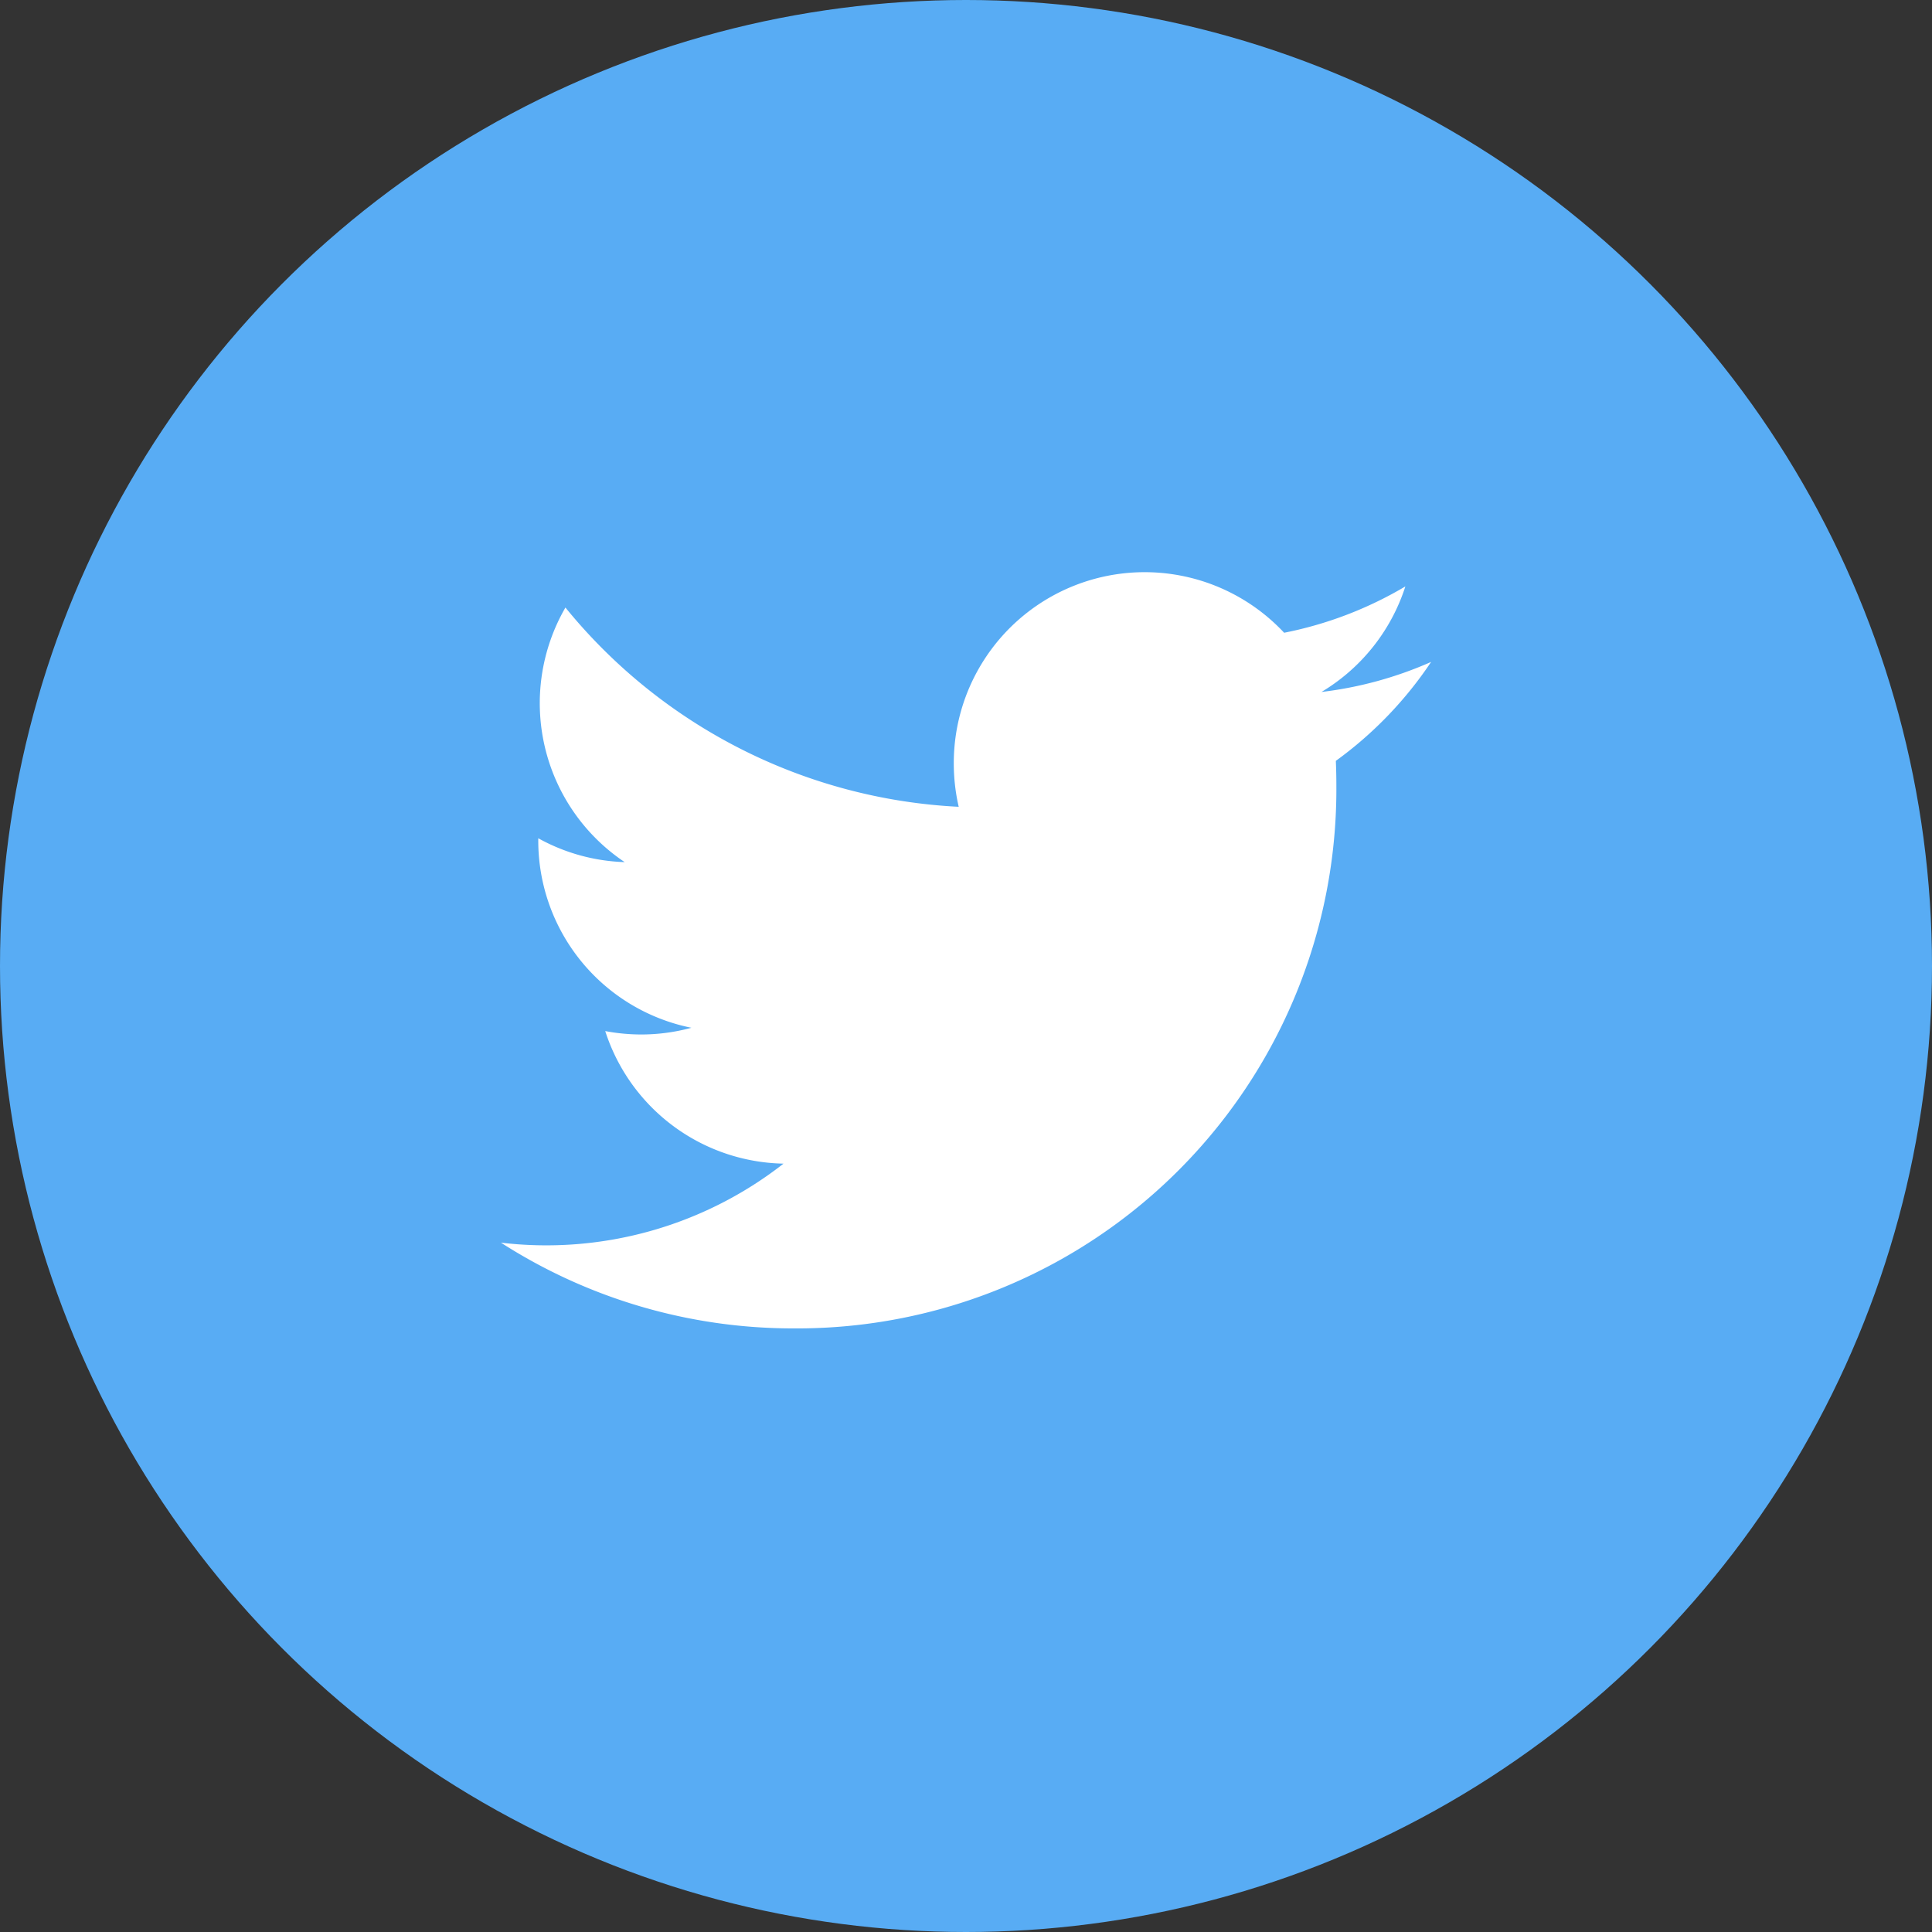
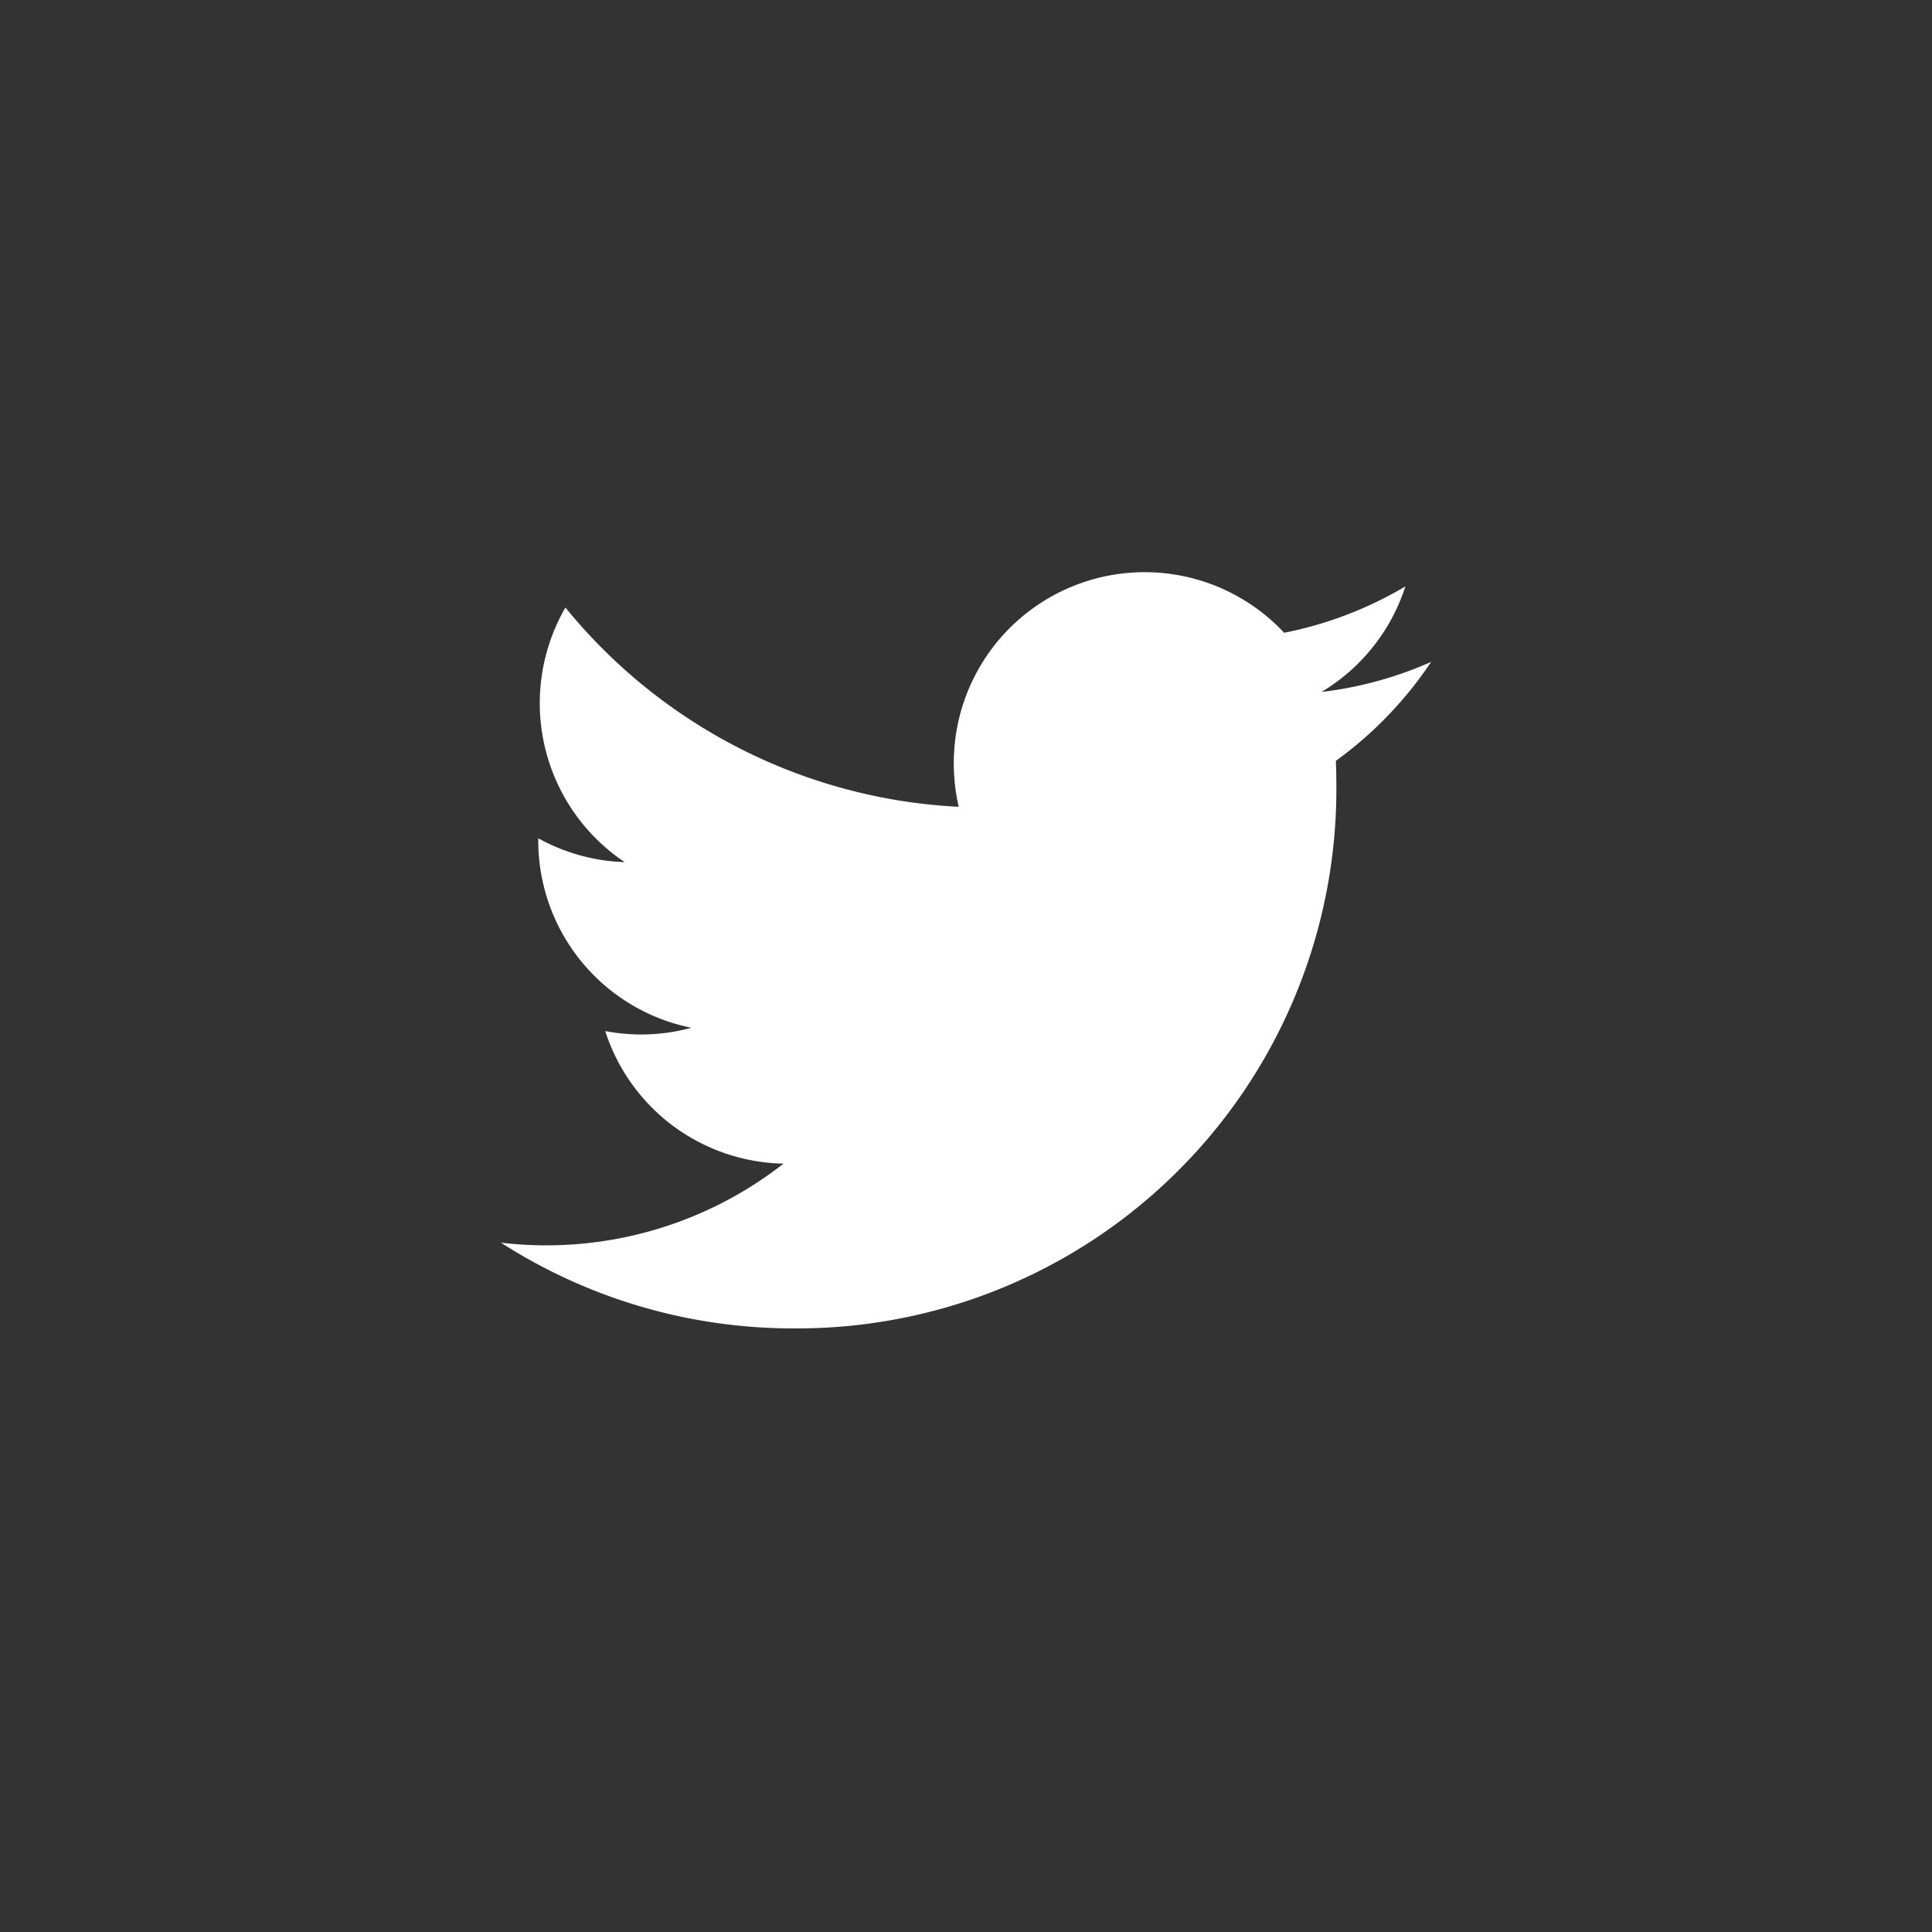
<svg xmlns="http://www.w3.org/2000/svg" id="Group_355" data-name="Group 355" width="36.844" height="36.844" viewBox="0 0 36.844 36.844">
  <rect x="0" y="0" width="36.844" height="36.844" fill="#333333" stroke="none" />
-   <circle id="Ellipse_138" data-name="Ellipse 138" cx="18.422" cy="18.422" r="18.422" transform="translate(0)" fill="#58acf4" />
  <path id="twitter-logo" d="M19.739,6.142a7.265,7.265,0,0,1-2.091.573,3.646,3.646,0,0,0,1.6-2.013,7.3,7.3,0,0,1-2.312.884,3.64,3.64,0,0,0-6.3,2.49,3.68,3.68,0,0,0,.094.829,10.332,10.332,0,0,1-7.5-3.8A3.646,3.646,0,0,0,4.36,9.96a3.632,3.632,0,0,1-1.648-.455v.046a3.64,3.64,0,0,0,2.92,3.568,3.641,3.641,0,0,1-.959.128,3.706,3.706,0,0,1-.684-.065,3.644,3.644,0,0,0,3.4,2.528A7.344,7.344,0,0,1,2,17.217a10.3,10.3,0,0,0,5.579,1.635A10.284,10.284,0,0,0,17.932,8.5q0-.236-.01-.471A7.406,7.406,0,0,0,19.739,6.142Z" transform="translate(7.553 6.481)" fill="#fff" />
</svg>